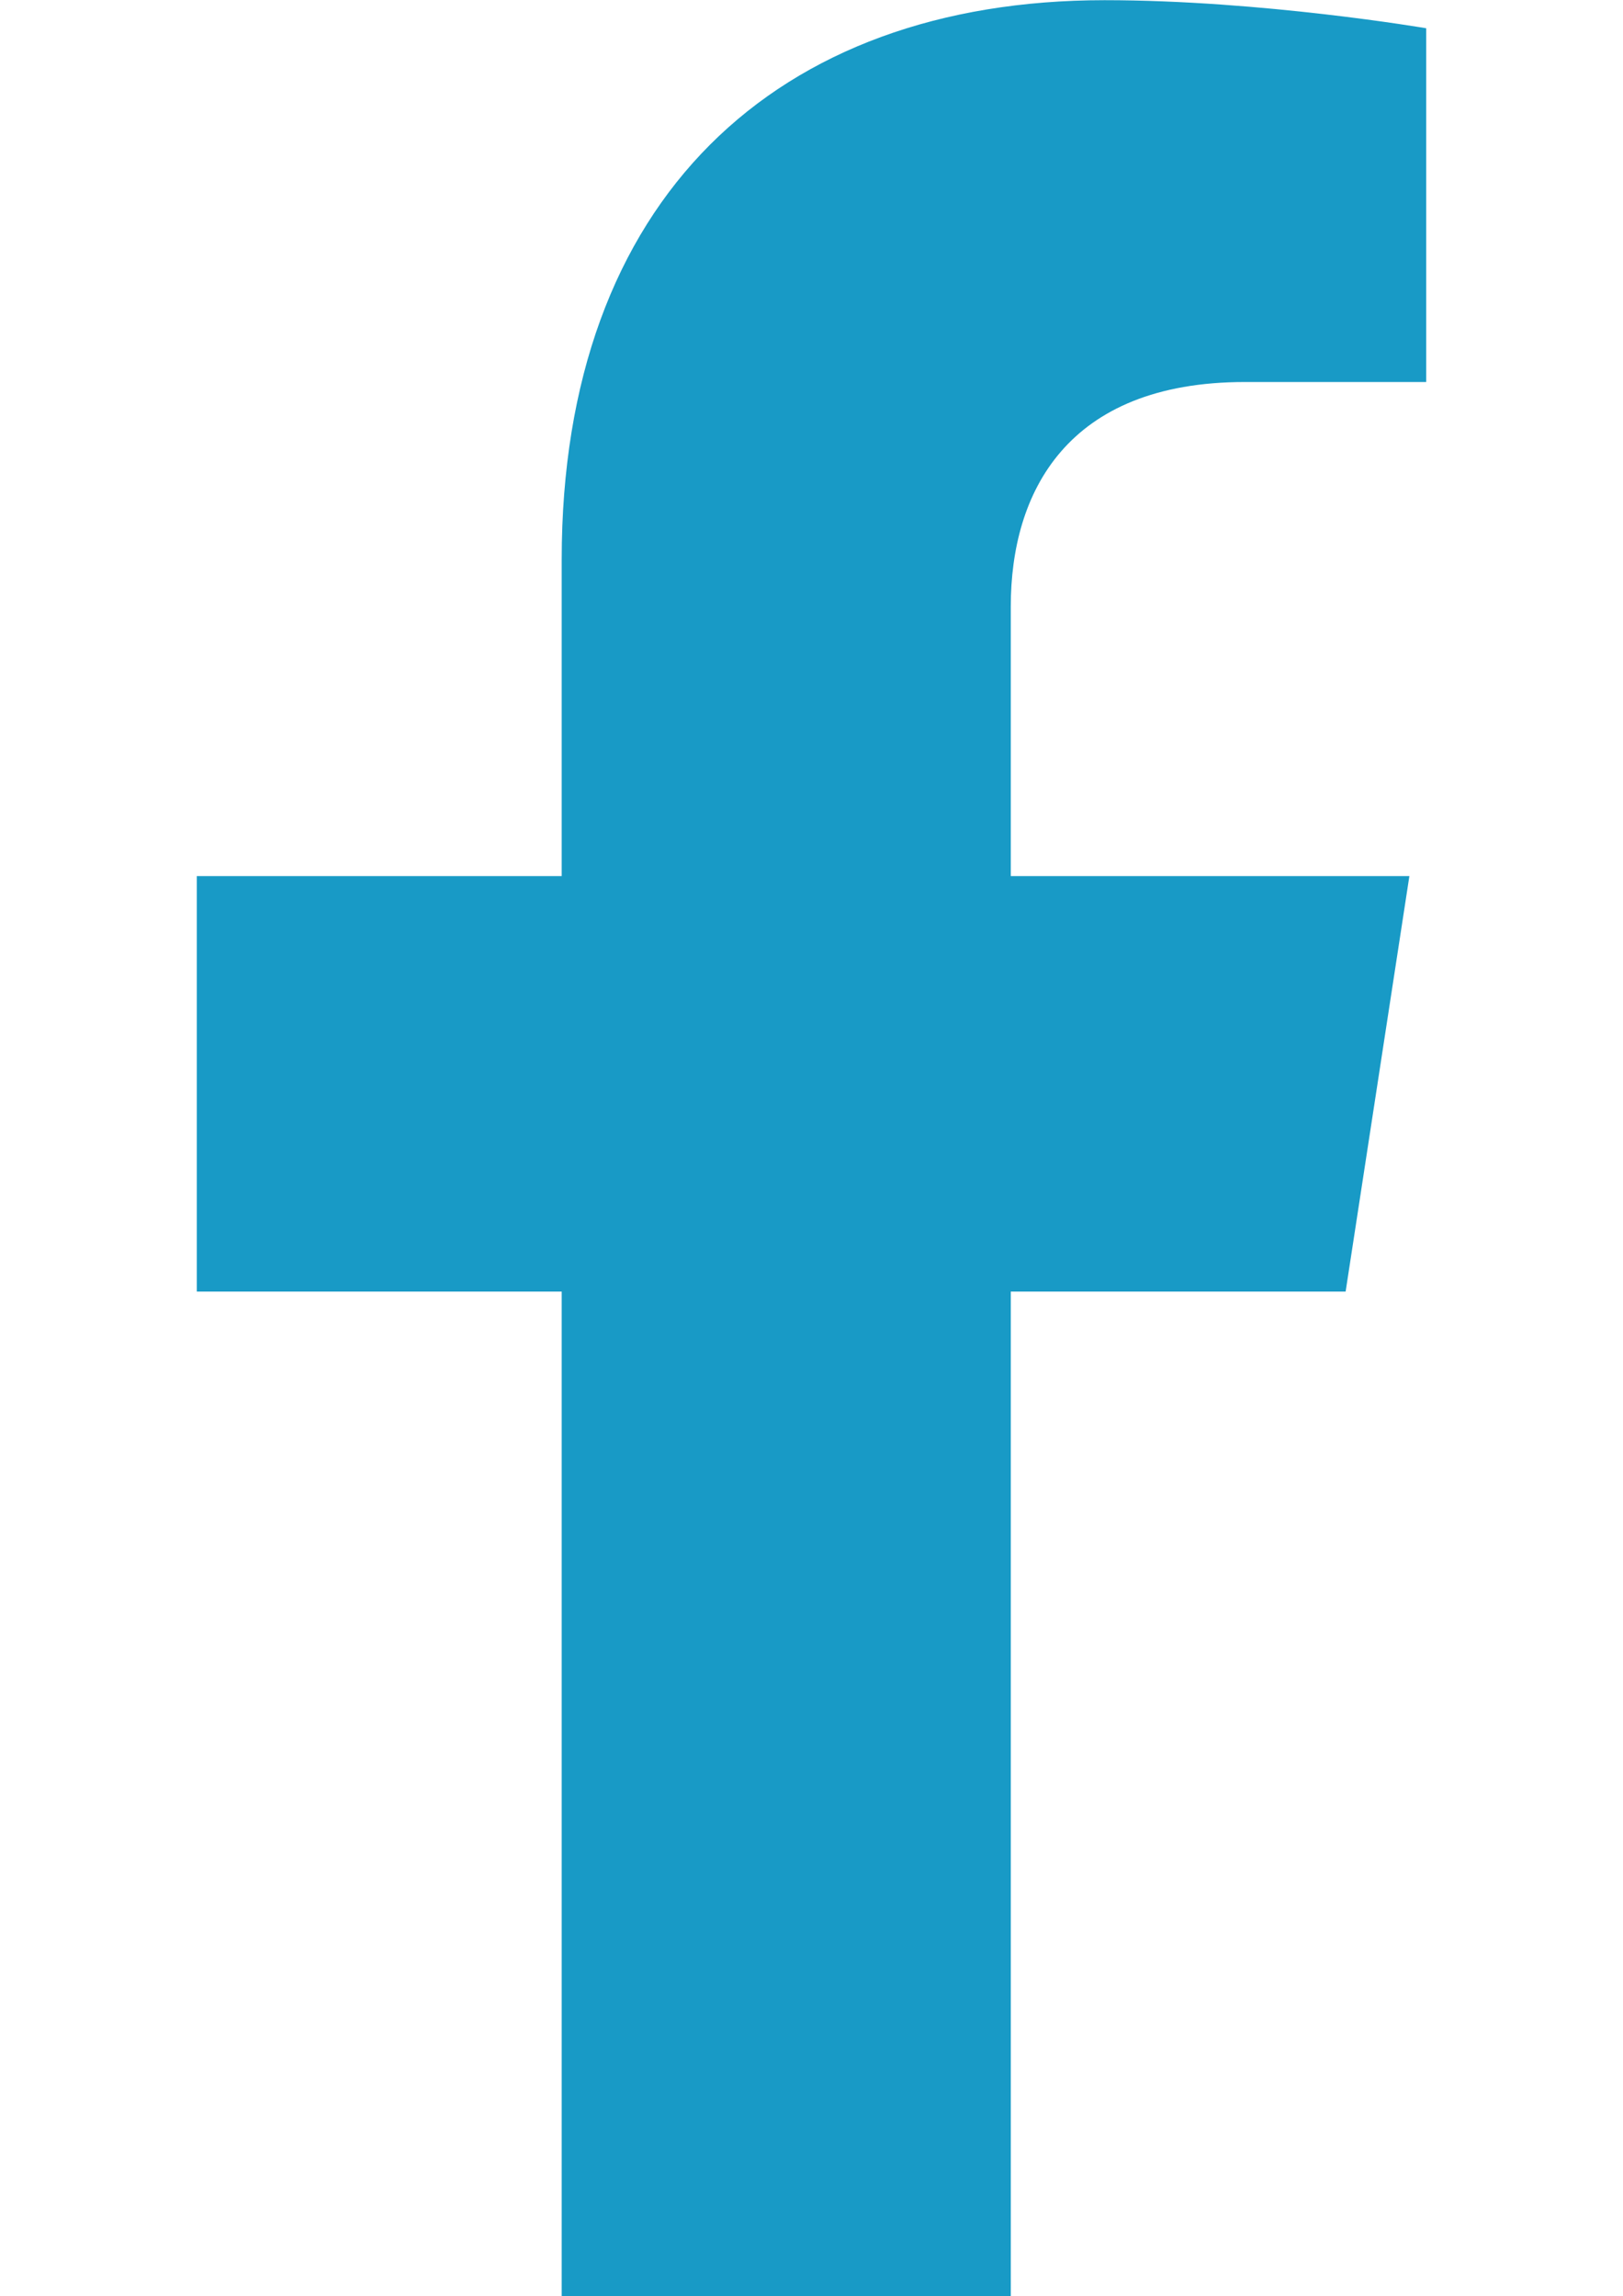
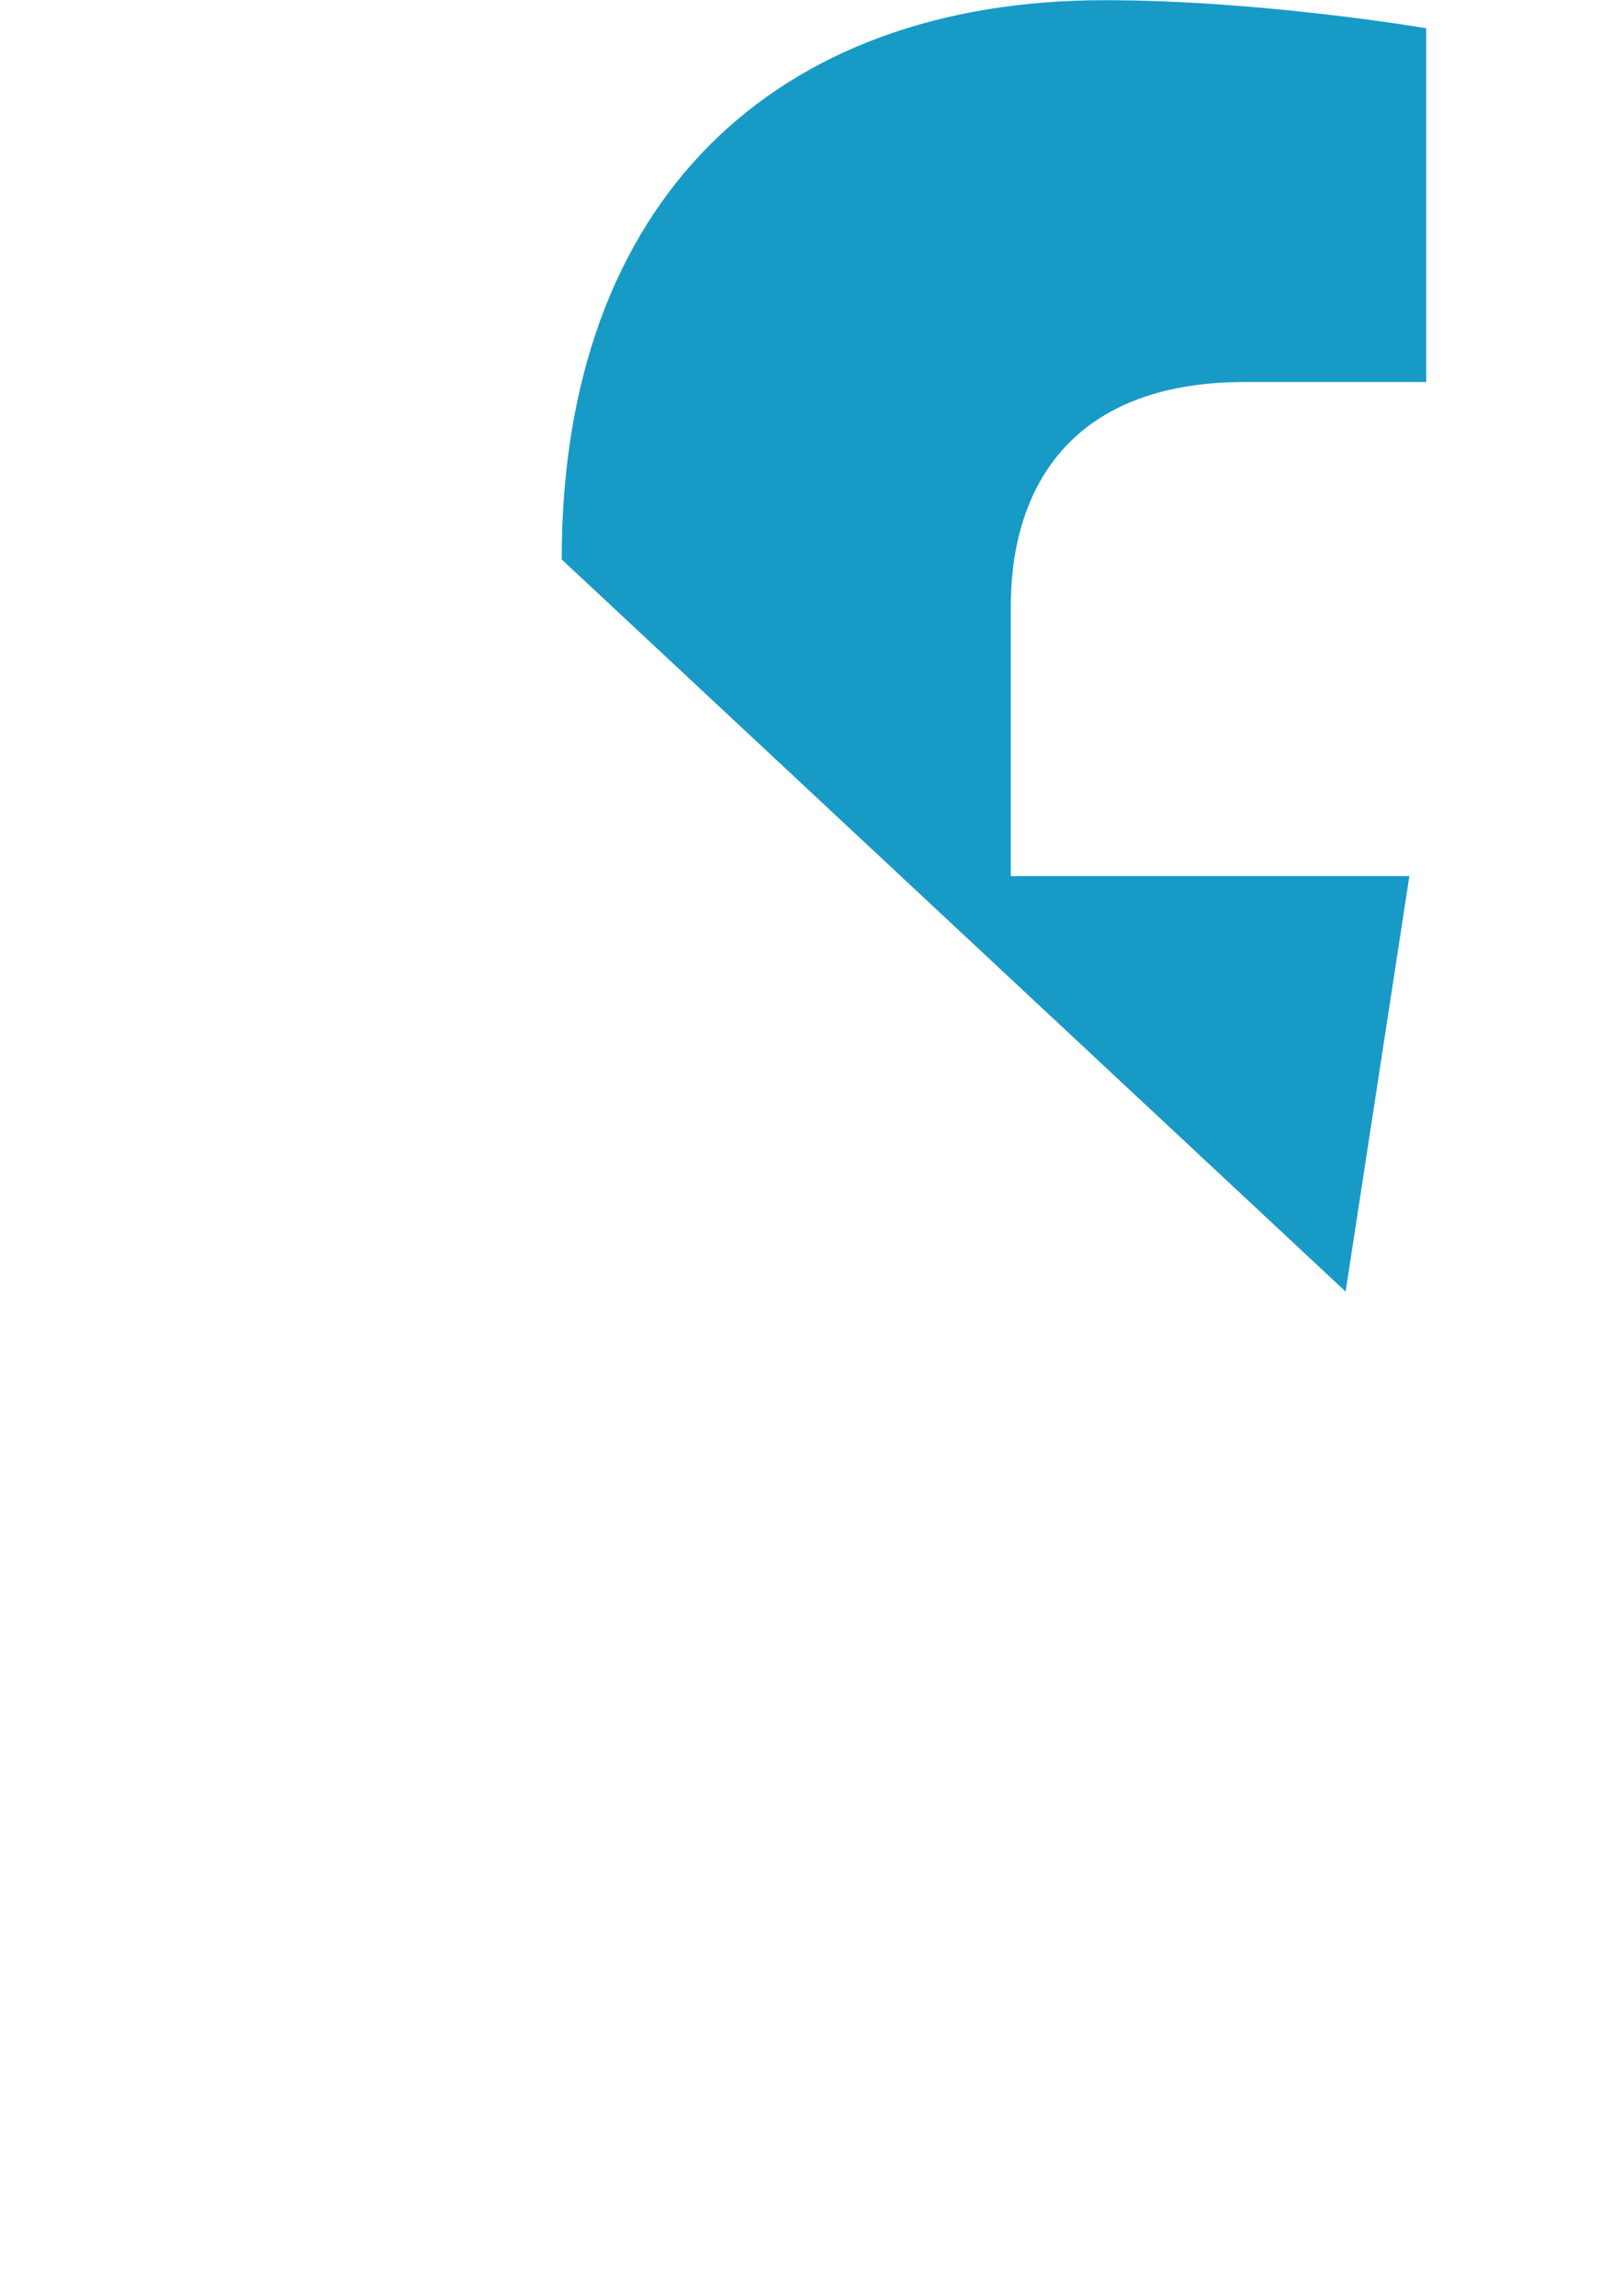
<svg xmlns="http://www.w3.org/2000/svg" xml:space="preserve" width="2480px" height="3508px" version="1.1" style="shape-rendering:geometricPrecision; text-rendering:geometricPrecision; image-rendering:optimizeQuality; fill-rule:evenodd; clip-rule:evenodd" viewBox="0 0 2480 3507.43" aria-hidden="true" focusable="false" data-prefix="fab" data-icon="facebook-f" role="img">
  <defs>
    <style type="text/css">
   
    .fil0 {fill:#189AC6;fill-rule:nonzero}
   
  </style>
  </defs>
  <g id="Layer_x0020_1">
-     <path class="fil0" d="M2056.16 1972.93l97.42 -634.76 -609.08 0 0 -411.92c0,-173.66 85.09,-342.93 357.87,-342.93l276.89 0 0 -540.44c0,0 -251.27,-42.88 -491.51,-42.88 -501.59,0 -829.46,304.02 -829.46,854.39l0 483.78 -557.55 0 0 634.76 557.55 0 0 1534.5 686.21 0 0 -1534.5 511.66 0z" />
+     <path class="fil0" d="M2056.16 1972.93l97.42 -634.76 -609.08 0 0 -411.92c0,-173.66 85.09,-342.93 357.87,-342.93l276.89 0 0 -540.44c0,0 -251.27,-42.88 -491.51,-42.88 -501.59,0 -829.46,304.02 -829.46,854.39z" />
  </g>
</svg>